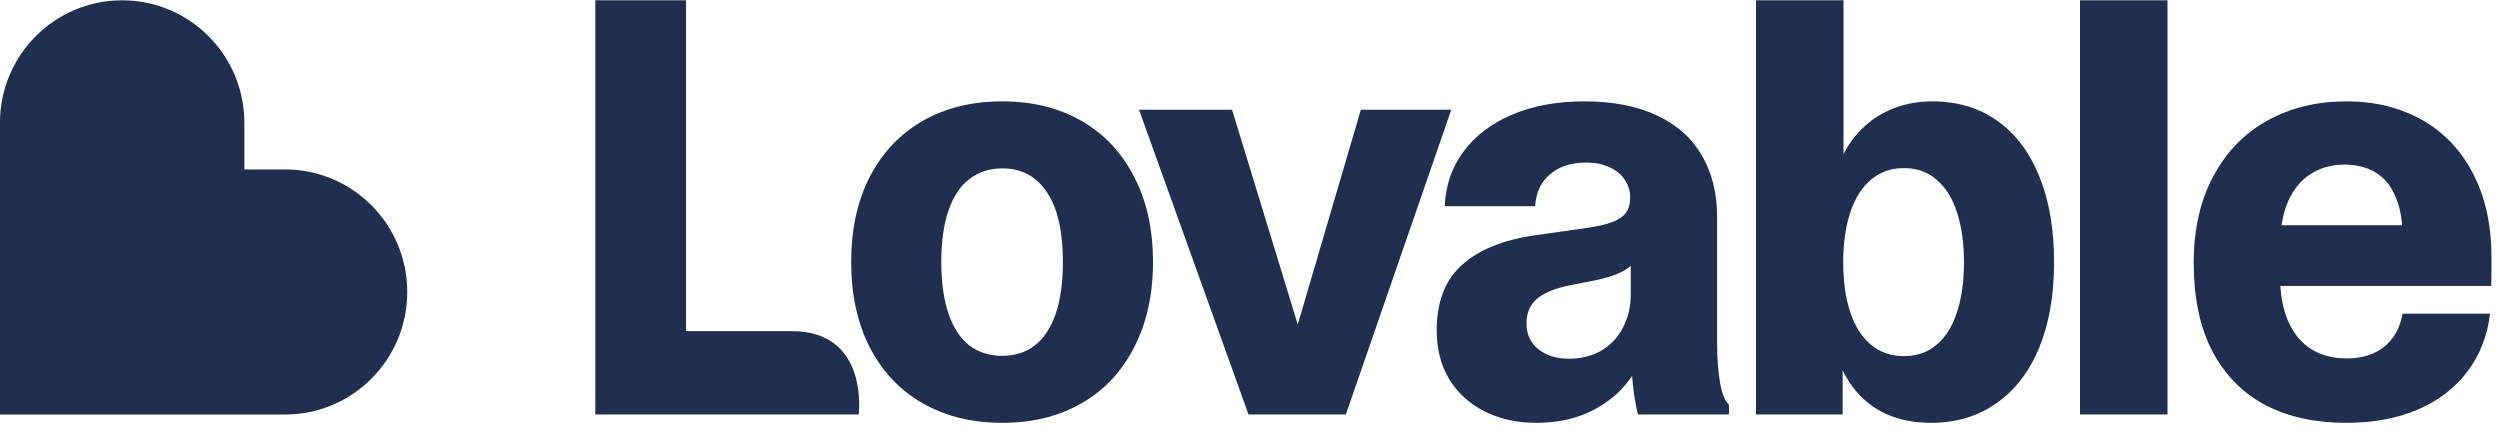
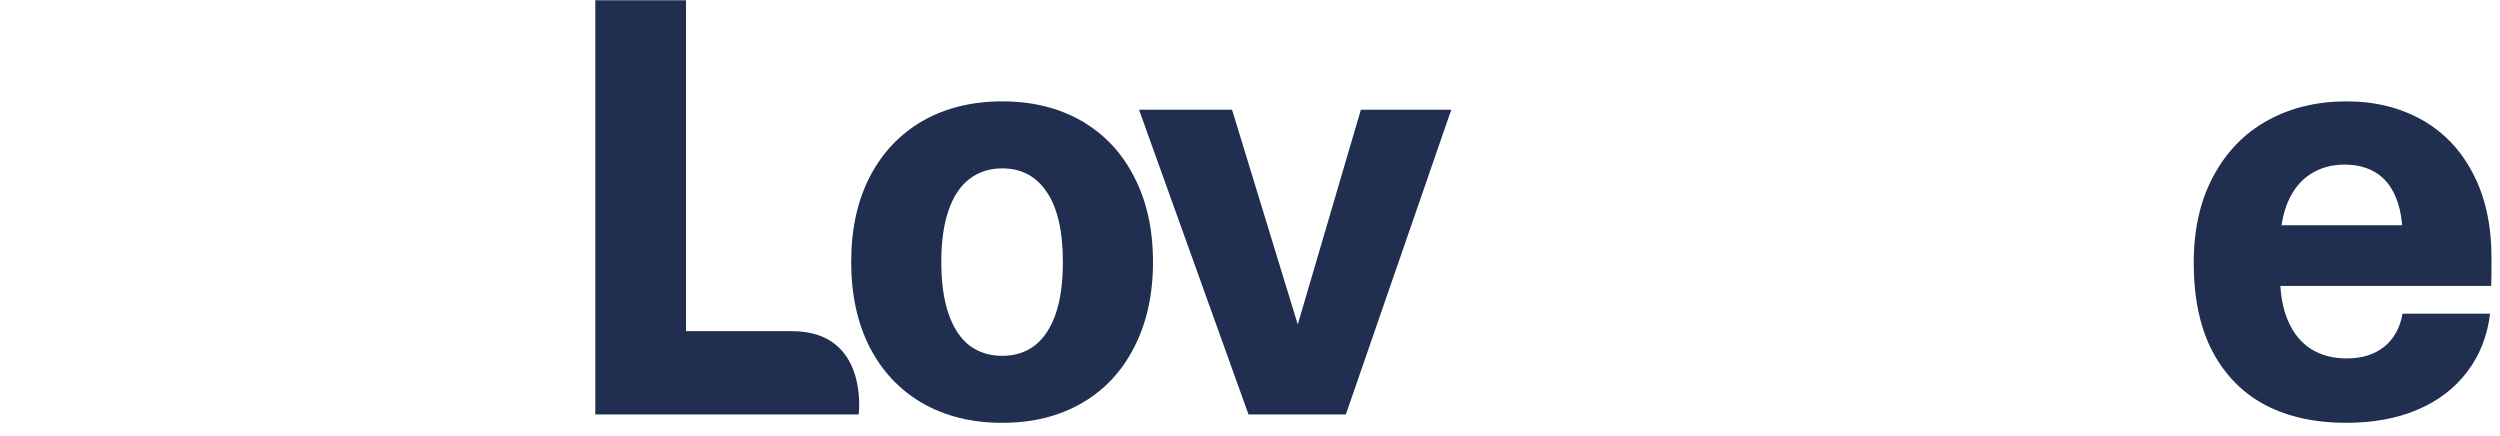
<svg xmlns="http://www.w3.org/2000/svg" width="195" height="34" viewBox="0 0 195 34" fill="none">
  <g clip-path="url(#clip0_3823_804)">
    <path d="M182.983 32.981C180.58 32.981 178.492 32.523 176.72 31.607C174.947 30.676 173.566 29.279 172.574 27.416C171.598 25.554 171.11 23.248 171.11 20.5C171.11 17.887 171.621 15.634 172.642 13.741C173.663 11.834 175.075 10.384 176.877 9.393C178.68 8.402 180.73 7.906 183.028 7.906C185.236 7.906 187.196 8.387 188.908 9.348C190.62 10.309 191.949 11.706 192.896 13.539C193.857 15.371 194.337 17.564 194.337 20.117C194.337 21.033 194.33 21.762 194.315 22.302H176.359V17.571H189.967L187.399 18.45C187.399 17.218 187.218 16.189 186.858 15.363C186.512 14.522 186.002 13.892 185.326 13.471C184.65 13.05 183.831 12.84 182.87 12.84C181.864 12.84 180.978 13.088 180.212 13.584C179.461 14.064 178.875 14.785 178.455 15.746C178.049 16.708 177.846 17.864 177.846 19.216V21.536C177.846 22.918 178.056 24.09 178.477 25.051C178.898 26.012 179.498 26.741 180.279 27.236C181.06 27.717 181.984 27.957 183.05 27.957C184.222 27.957 185.191 27.657 185.957 27.056C186.723 26.44 187.203 25.576 187.399 24.465H194.225C194.015 26.207 193.421 27.717 192.445 28.993C191.484 30.27 190.2 31.254 188.592 31.945C186.985 32.636 185.116 32.981 182.983 32.981Z" fill="#202F50" />
-     <path d="M162.239 0.021H169.066V32.328H162.239V0.021Z" fill="#202F50" />
-     <path d="M150.621 32.981C149.329 32.981 148.173 32.756 147.151 32.306C146.145 31.855 145.289 31.179 144.583 30.278C143.877 29.362 143.352 28.235 143.006 26.899L143.727 27.101V32.328H136.968V8.56H143.795V13.877L143.029 14.012C143.374 12.735 143.9 11.646 144.606 10.745C145.326 9.829 146.205 9.131 147.242 8.65C148.278 8.154 149.442 7.907 150.734 7.907C152.671 7.907 154.353 8.41 155.78 9.416C157.207 10.422 158.303 11.872 159.069 13.764C159.835 15.642 160.218 17.872 160.218 20.455C160.218 23.024 159.828 25.254 159.047 27.146C158.266 29.024 157.147 30.466 155.69 31.472C154.248 32.478 152.558 32.981 150.621 32.981ZM148.503 27.777C149.525 27.777 150.38 27.477 151.071 26.876C151.777 26.275 152.303 25.427 152.648 24.33C153.009 23.234 153.189 21.942 153.189 20.455C153.189 18.968 153.009 17.677 152.648 16.58C152.303 15.484 151.777 14.635 151.071 14.035C150.38 13.419 149.525 13.111 148.503 13.111C147.497 13.111 146.633 13.419 145.912 14.035C145.206 14.635 144.673 15.492 144.313 16.603C143.952 17.699 143.772 18.983 143.772 20.455C143.772 21.942 143.952 23.234 144.313 24.33C144.673 25.427 145.206 26.275 145.912 26.876C146.633 27.477 147.497 27.777 148.503 27.777ZM136.968 0.021H143.795V8.56H136.968V0.021Z" fill="#202F50" />
-     <path d="M119.833 32.981C118.346 32.981 117.009 32.688 115.823 32.102C114.651 31.517 113.728 30.683 113.052 29.602C112.391 28.505 112.061 27.229 112.061 25.772C112.061 23.549 112.714 21.852 114.02 20.68C115.327 19.494 117.212 18.72 119.675 18.36L123.798 17.774C124.624 17.654 125.278 17.504 125.758 17.323C126.239 17.143 126.592 16.903 126.817 16.602C127.042 16.287 127.155 15.889 127.155 15.408C127.155 14.913 127.02 14.462 126.749 14.057C126.494 13.636 126.104 13.306 125.578 13.065C125.067 12.81 124.444 12.682 123.708 12.682C122.536 12.682 121.598 12.99 120.892 13.606C120.186 14.207 119.803 15.033 119.743 16.084H112.691C112.751 14.492 113.232 13.08 114.133 11.849C115.049 10.602 116.318 9.633 117.941 8.943C119.563 8.252 121.44 7.906 123.573 7.906C125.811 7.906 127.703 8.274 129.25 9.01C130.797 9.731 131.961 10.767 132.742 12.119C133.538 13.471 133.936 15.085 133.936 16.963V26.876C133.936 27.942 134.011 28.933 134.162 29.849C134.327 30.751 134.56 31.321 134.86 31.562V32.328H127.763C127.598 31.682 127.47 30.954 127.38 30.142C127.29 29.331 127.238 28.475 127.223 27.574L128.326 27.101C128.041 28.167 127.515 29.151 126.749 30.052C125.998 30.938 125.03 31.652 123.843 32.193C122.672 32.718 121.335 32.981 119.833 32.981ZM122.356 27.98C123.317 27.98 124.166 27.769 124.902 27.349C125.638 26.913 126.201 26.312 126.592 25.547C126.997 24.781 127.2 23.91 127.2 22.933V19.824L127.763 20.14C127.403 20.62 126.952 20.988 126.411 21.244C125.886 21.499 125.172 21.717 124.271 21.897L122.536 22.235C121.38 22.46 120.509 22.805 119.923 23.271C119.352 23.737 119.067 24.39 119.067 25.231C119.067 26.072 119.375 26.741 119.991 27.236C120.607 27.732 121.395 27.98 122.356 27.98Z" fill="#202F50" />
    <path d="M88.845 8.561H96.1L102.34 28.949H100.155L106.147 8.561H113.199L104.976 32.329H97.384L88.845 8.561Z" fill="#202F50" />
    <path d="M78.174 32.981C75.816 32.981 73.743 32.471 71.956 31.449C70.184 30.428 68.81 28.971 67.833 27.078C66.872 25.186 66.392 22.971 66.392 20.432C66.392 17.894 66.872 15.686 67.833 13.809C68.81 11.916 70.184 10.46 71.956 9.438C73.743 8.417 75.816 7.906 78.174 7.906C80.532 7.906 82.597 8.417 84.37 9.438C86.142 10.46 87.509 11.916 88.47 13.809C89.446 15.686 89.934 17.894 89.934 20.432C89.934 22.971 89.446 25.186 88.47 27.078C87.509 28.971 86.142 30.428 84.37 31.449C82.597 32.471 80.532 32.981 78.174 32.981ZM78.174 27.754C79.166 27.754 80.014 27.484 80.72 26.943C81.426 26.388 81.966 25.569 82.342 24.488C82.718 23.391 82.905 22.039 82.905 20.432C82.905 18.044 82.492 16.235 81.666 15.003C80.84 13.756 79.676 13.133 78.174 13.133C77.183 13.133 76.327 13.411 75.606 13.967C74.9 14.507 74.359 15.326 73.984 16.422C73.608 17.504 73.421 18.84 73.421 20.432C73.421 22.024 73.608 23.369 73.984 24.465C74.359 25.562 74.9 26.388 75.606 26.943C76.327 27.484 77.183 27.754 78.174 27.754Z" fill="#202F50" />
    <path d="M46.434 0.021H53.508V27.294L52.246 25.83C52.246 25.83 55.75 25.83 61.777 25.83C67.804 25.83 66.98 32.328 66.98 32.328H46.434V0.021Z" fill="#202F50" />
-     <path fill-rule="evenodd" clip-rule="evenodd" d="M9.528 0.025C14.793 0.025 19.061 4.305 19.061 9.583V13.216H22.233C27.498 13.216 31.766 17.495 31.766 22.774C31.766 28.053 27.498 32.332 22.233 32.332H-0.005V9.583C-0.005 4.305 4.263 0.025 9.528 0.025Z" fill="#202F50" />
  </g>
  <defs>
    <clipPath id="clip0_3823_804">
      <rect width="194.5" height="33.093" fill="white" transform="translate(0 0.021)" />
    </clipPath>
  </defs>
</svg>